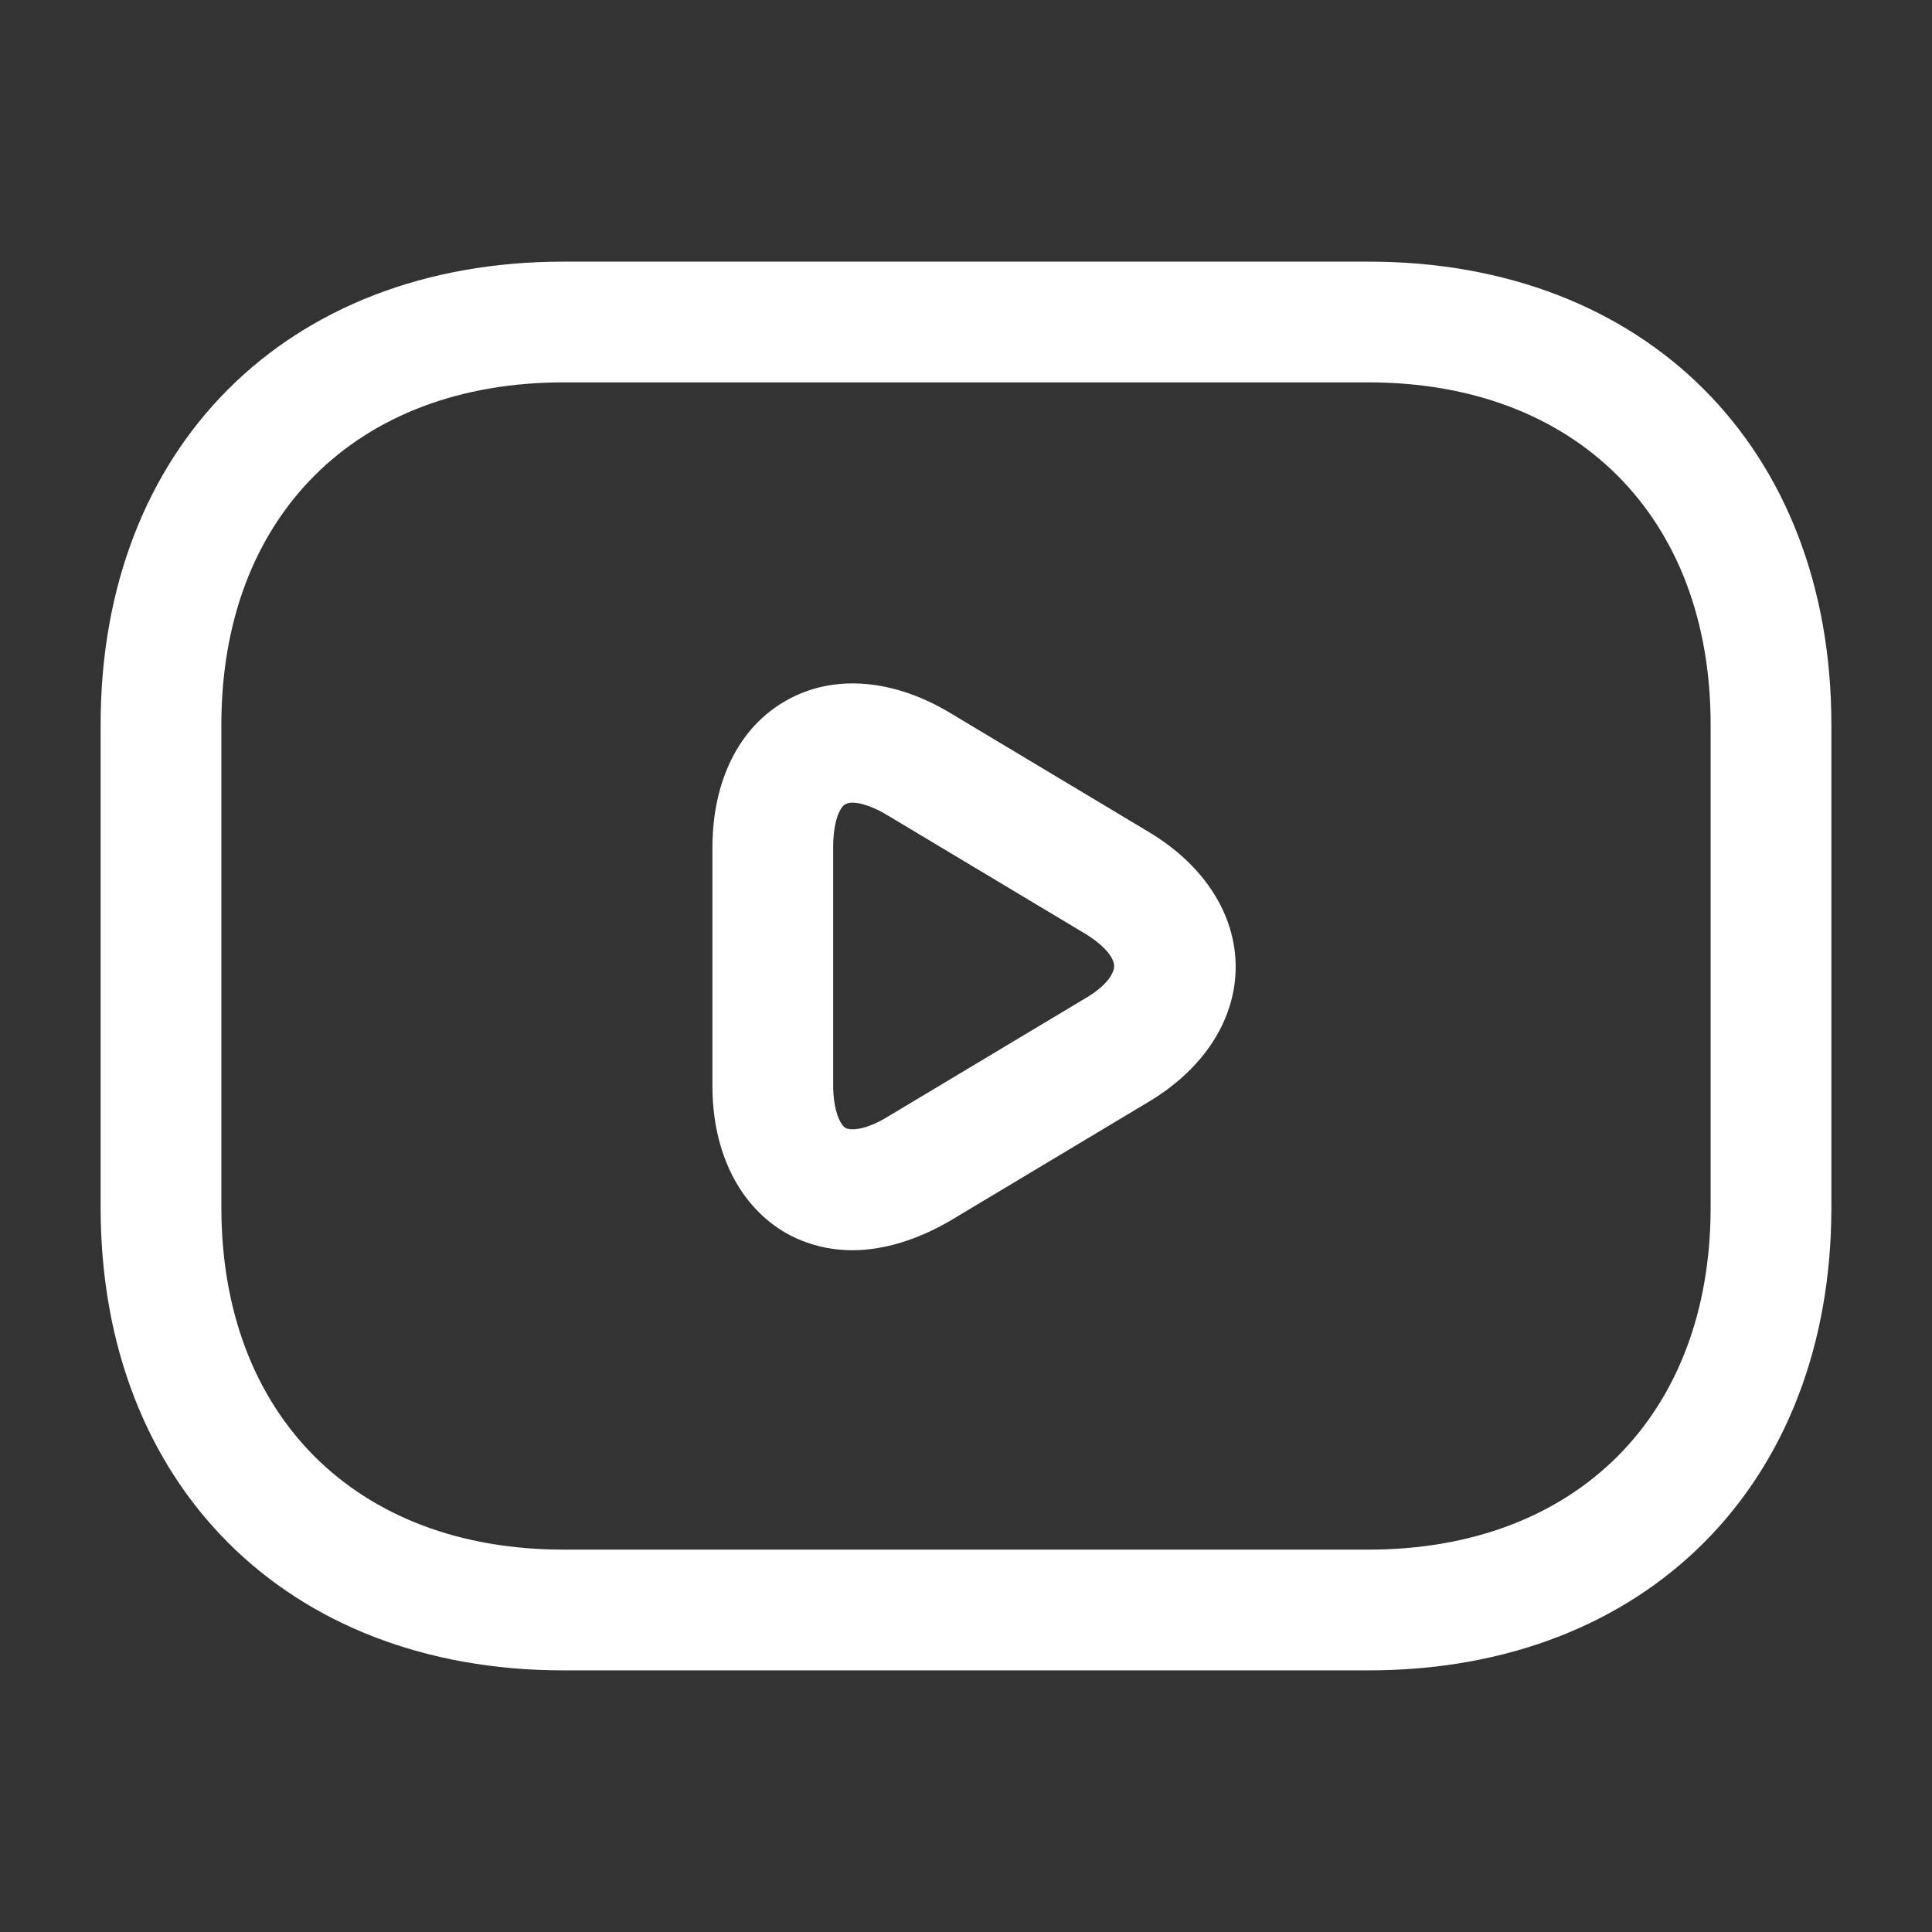
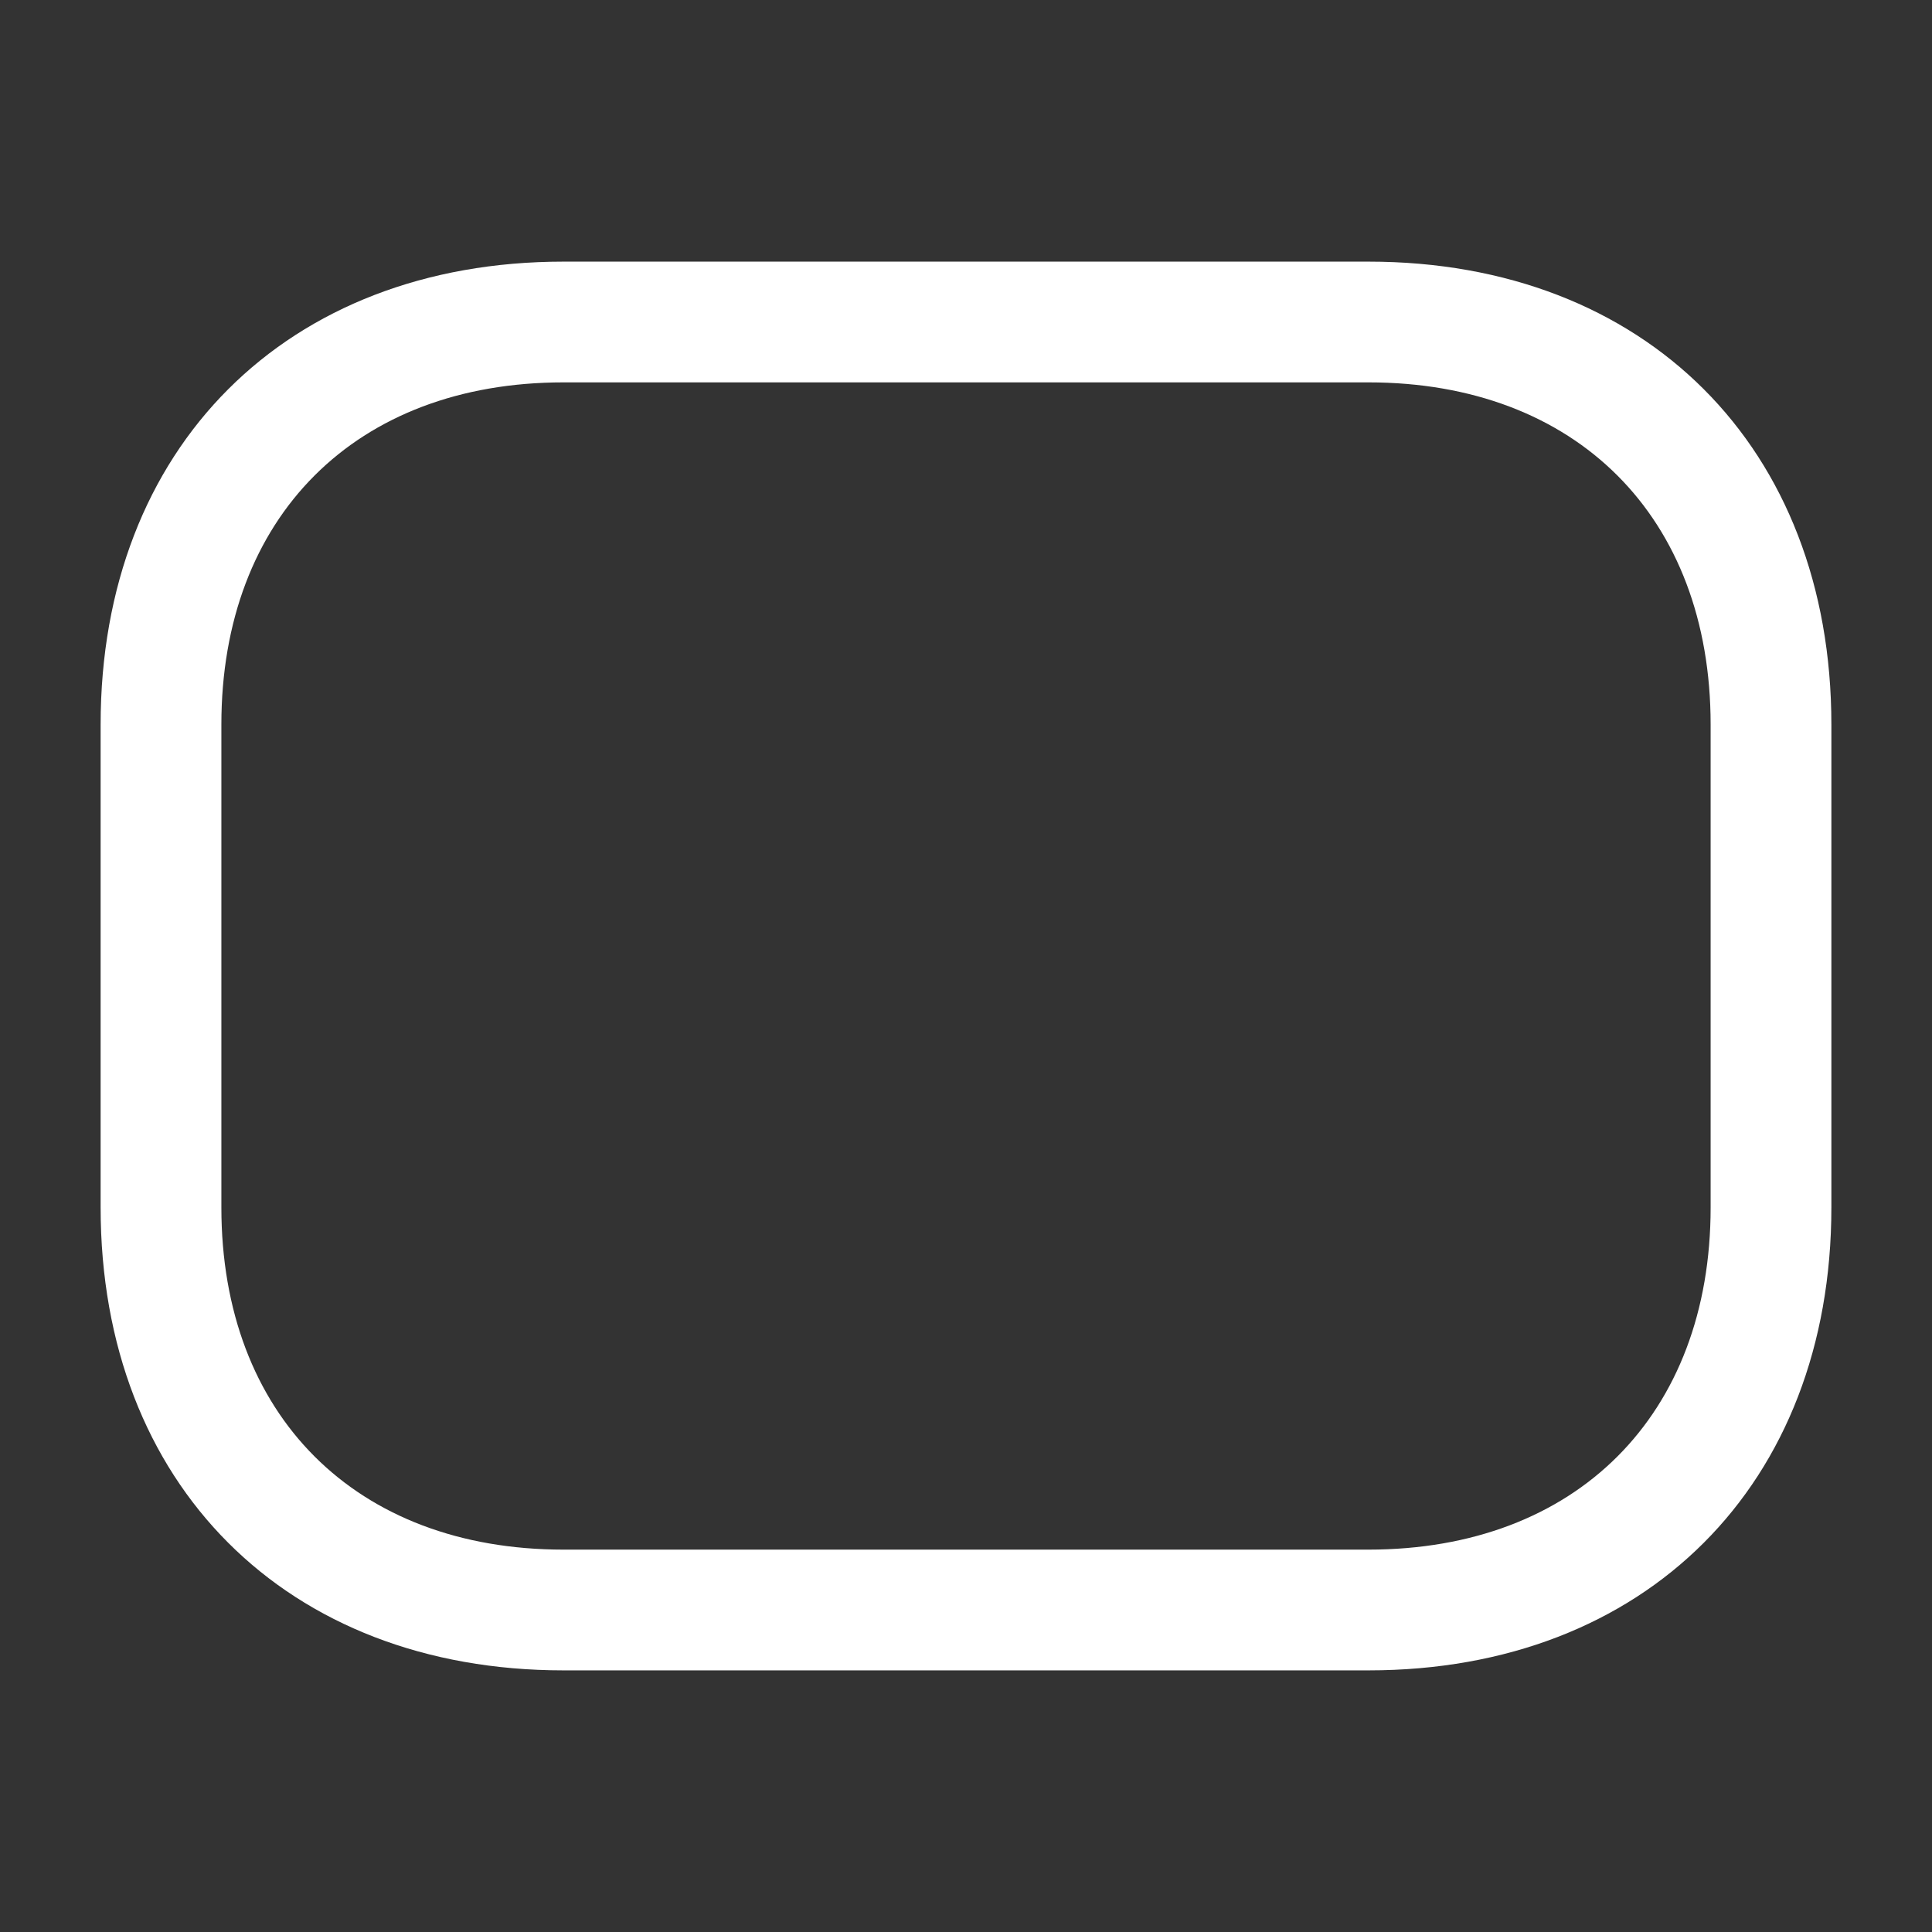
<svg xmlns="http://www.w3.org/2000/svg" width="36" height="36" viewBox="0 0 36 36" fill="none">
  <rect x="0" y="0" width="36" height="36" fill="#333333" stroke="none" />
  <path d="M25.5 31.125H10.5C5.34 31.125 1.875 27.66 1.875 22.5V13.5C1.875 8.34 5.34 4.875 10.5 4.875H25.5C30.66 4.875 34.125 8.34 34.125 13.5V22.5C34.125 27.66 30.66 31.125 25.5 31.125ZM10.5 7.125C6.63 7.125 4.125 9.63 4.125 13.5V22.5C4.125 26.37 6.63 28.875 10.5 28.875H25.5C29.37 28.875 31.875 26.37 31.875 22.5V13.5C31.875 9.63 29.37 7.125 25.5 7.125H10.5Z" fill="white" />
-   <path d="M15.885 23.296C15.45 23.296 15.03 23.191 14.655 22.981C13.785 22.486 13.275 21.481 13.275 20.236V15.796C13.275 14.551 13.77 13.546 14.655 13.051C15.525 12.556 16.65 12.646 17.715 13.291L21.42 15.511C22.44 16.126 23.025 17.041 23.025 18.016C23.025 18.991 22.44 19.906 21.42 20.521L17.715 22.741C17.1 23.101 16.47 23.296 15.885 23.296ZM15.885 14.956C15.825 14.956 15.78 14.971 15.75 14.986C15.645 15.046 15.525 15.316 15.525 15.781V20.221C15.525 20.671 15.645 20.941 15.75 21.016C15.87 21.076 16.155 21.046 16.545 20.806L20.25 18.586C20.625 18.361 20.76 18.136 20.76 18.001C20.76 17.866 20.625 17.656 20.25 17.416L16.545 15.196C16.275 15.031 16.035 14.956 15.885 14.956Z" fill="white" />
</svg>